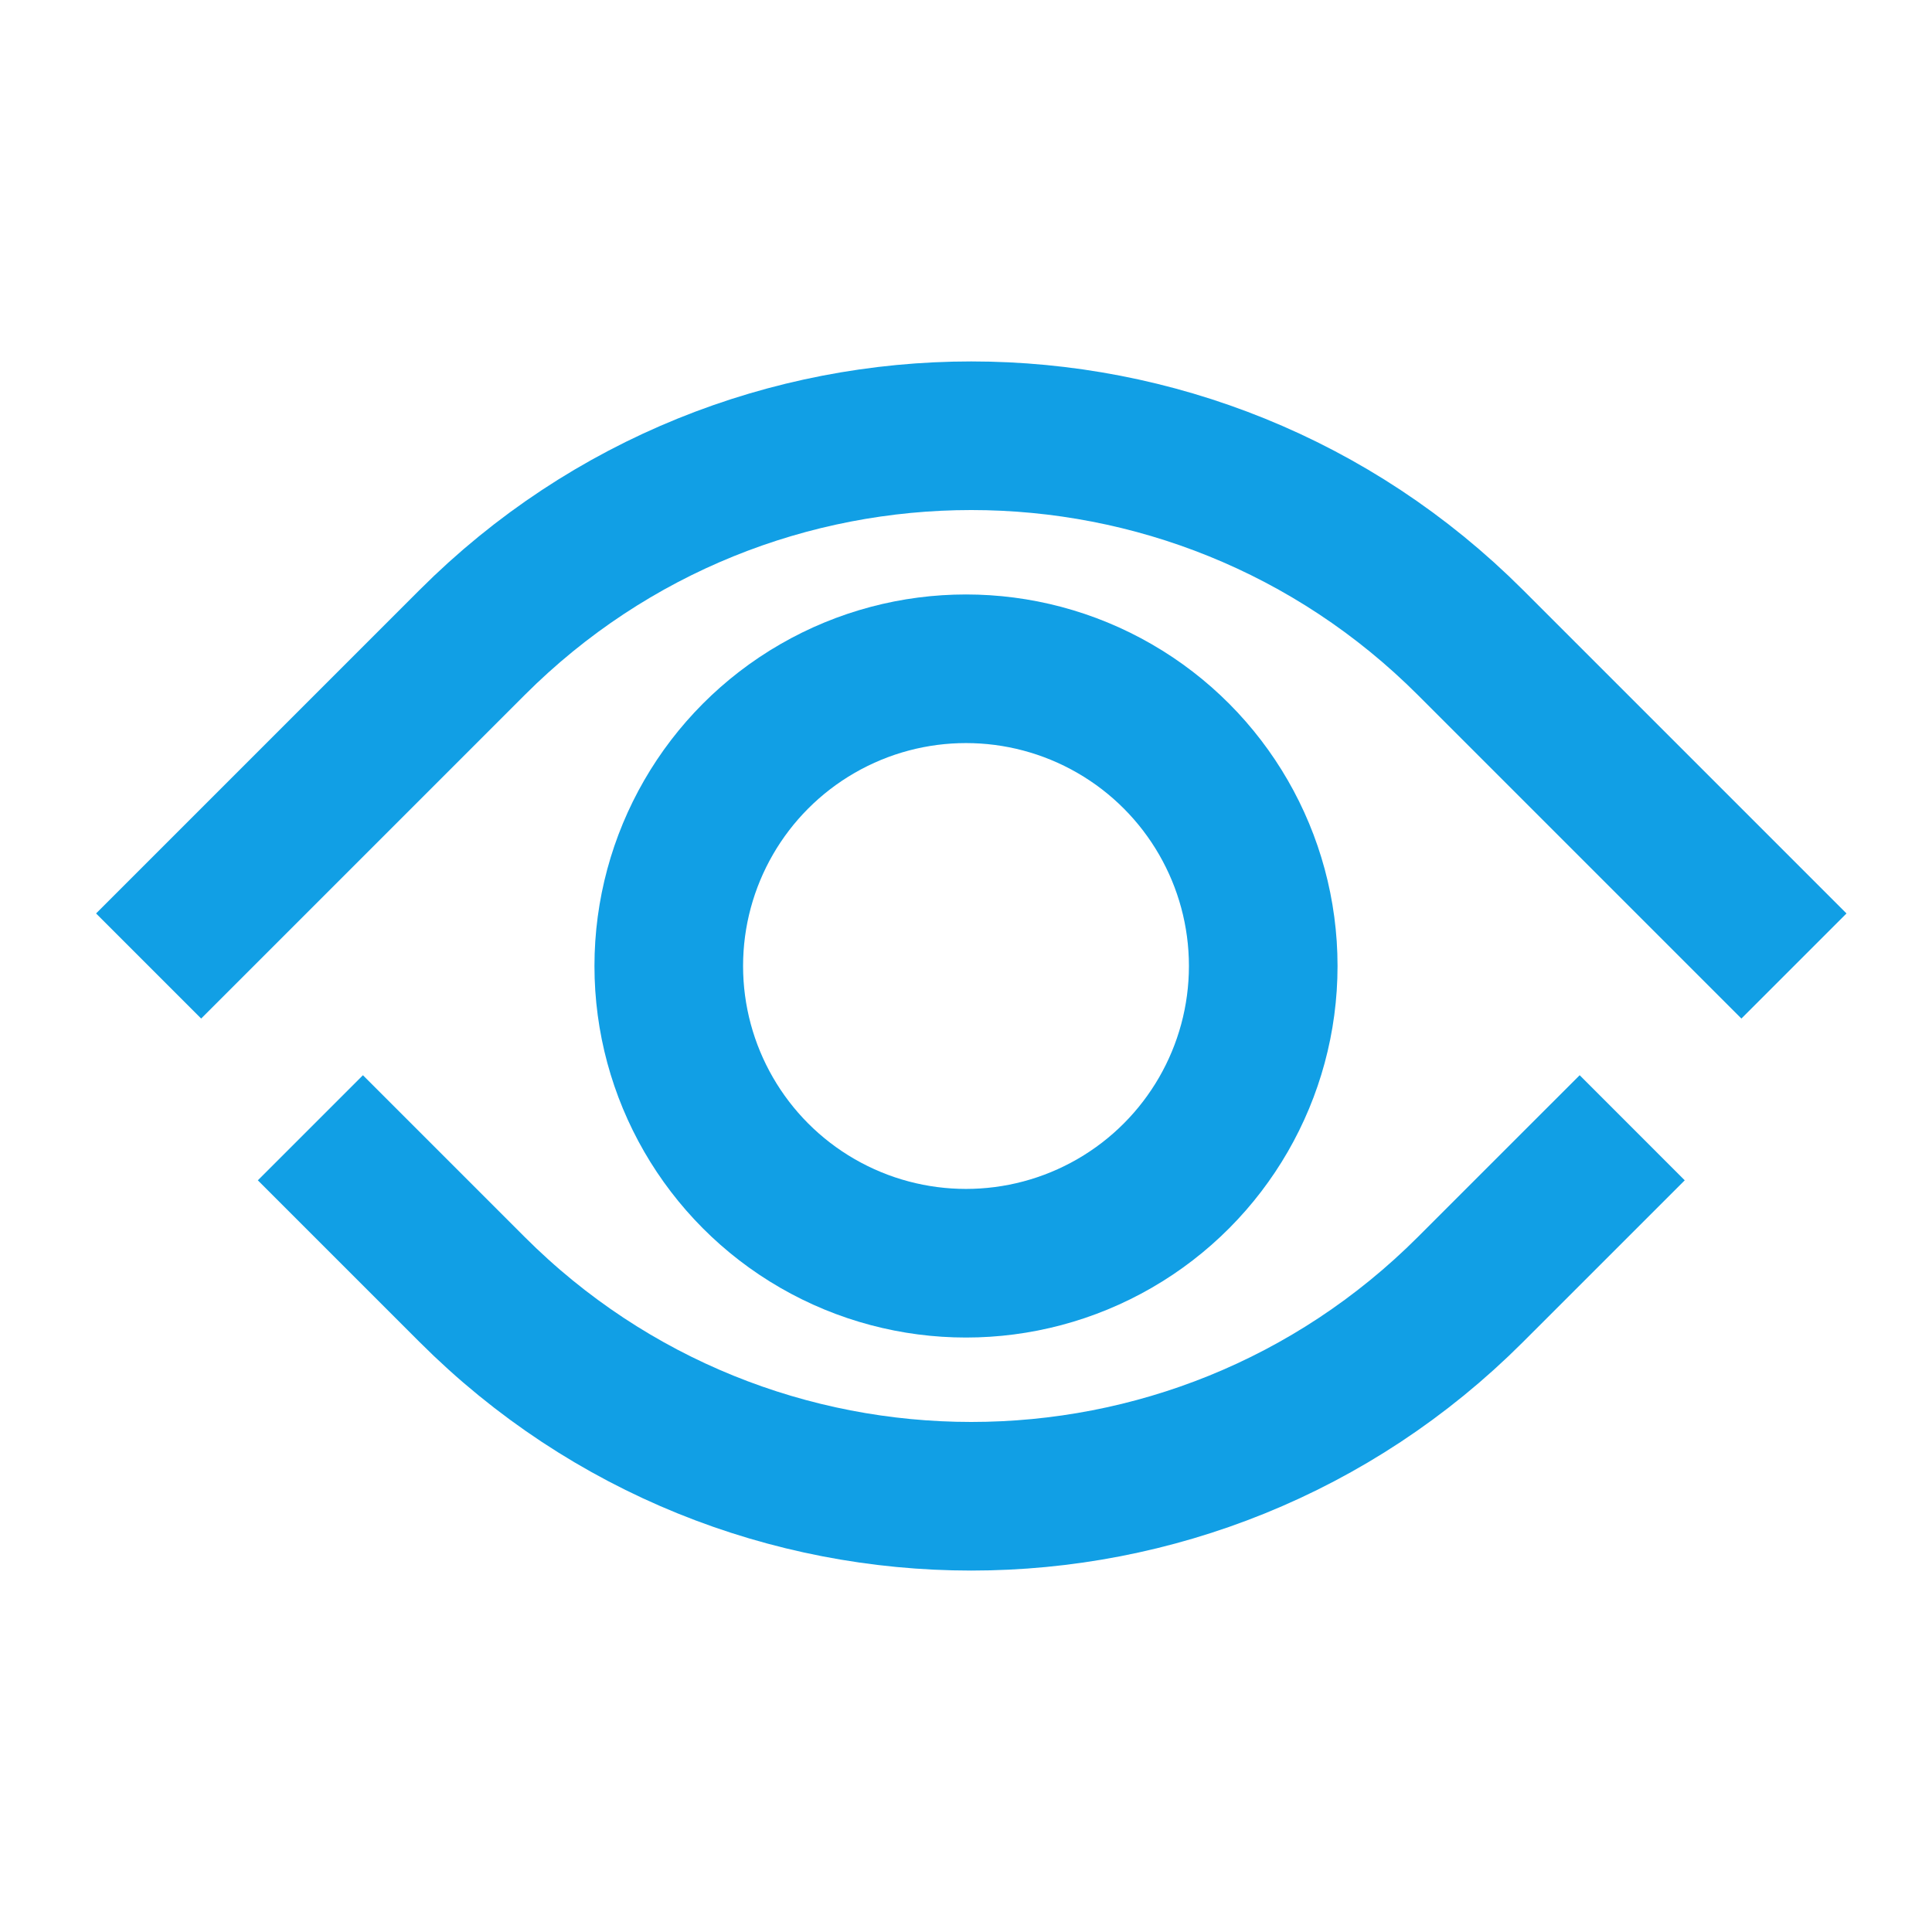
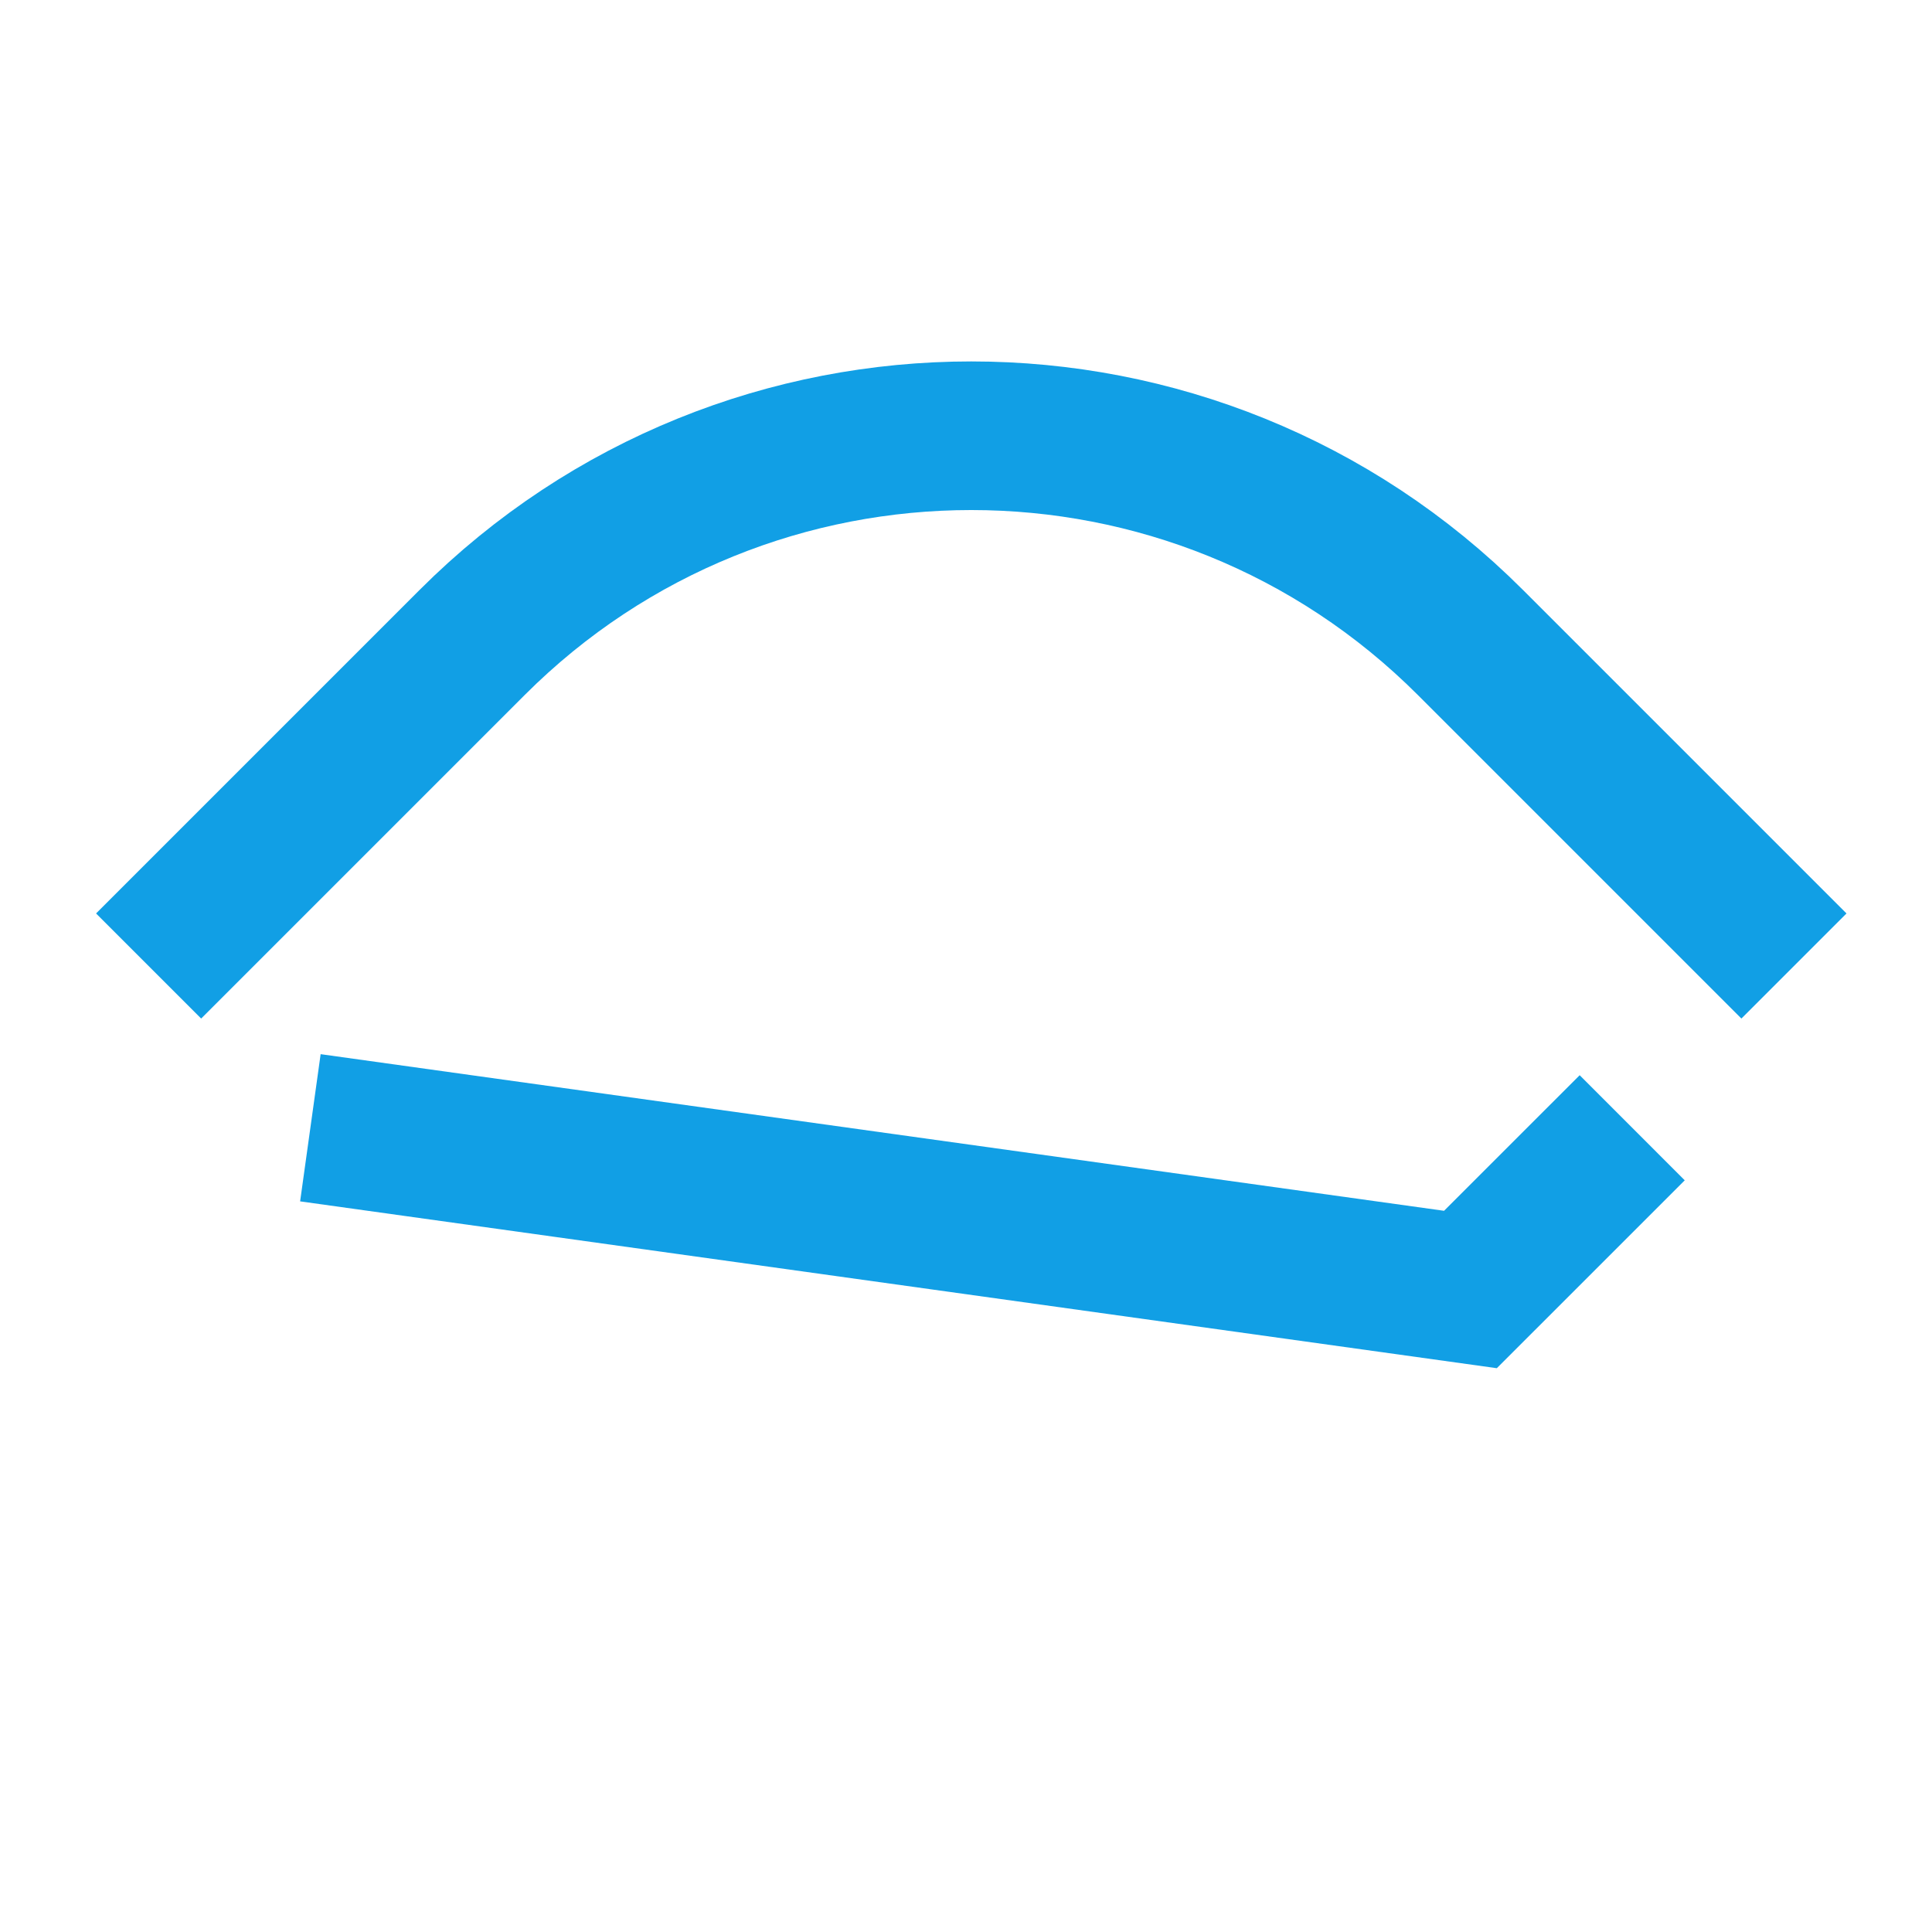
<svg xmlns="http://www.w3.org/2000/svg" width="52" height="52" viewBox="0 0 52 52" fill="none">
-   <path d="M4 26L12.707 17.293C20.127 9.873 32.157 9.873 39.577 17.293L48.284 26M43.931 30.354L39.577 34.707C32.157 42.127 20.127 42.127 12.707 34.707L8.354 30.354" stroke="#119fe5" stroke-width="4" />
-   <circle cx="26" cy="26" r="8" stroke="#119fe5" stroke-width="4" />
+   <path d="M4 26L12.707 17.293C20.127 9.873 32.157 9.873 39.577 17.293L48.284 26M43.931 30.354L39.577 34.707L8.354 30.354" stroke="#119fe5" stroke-width="4" />
</svg>